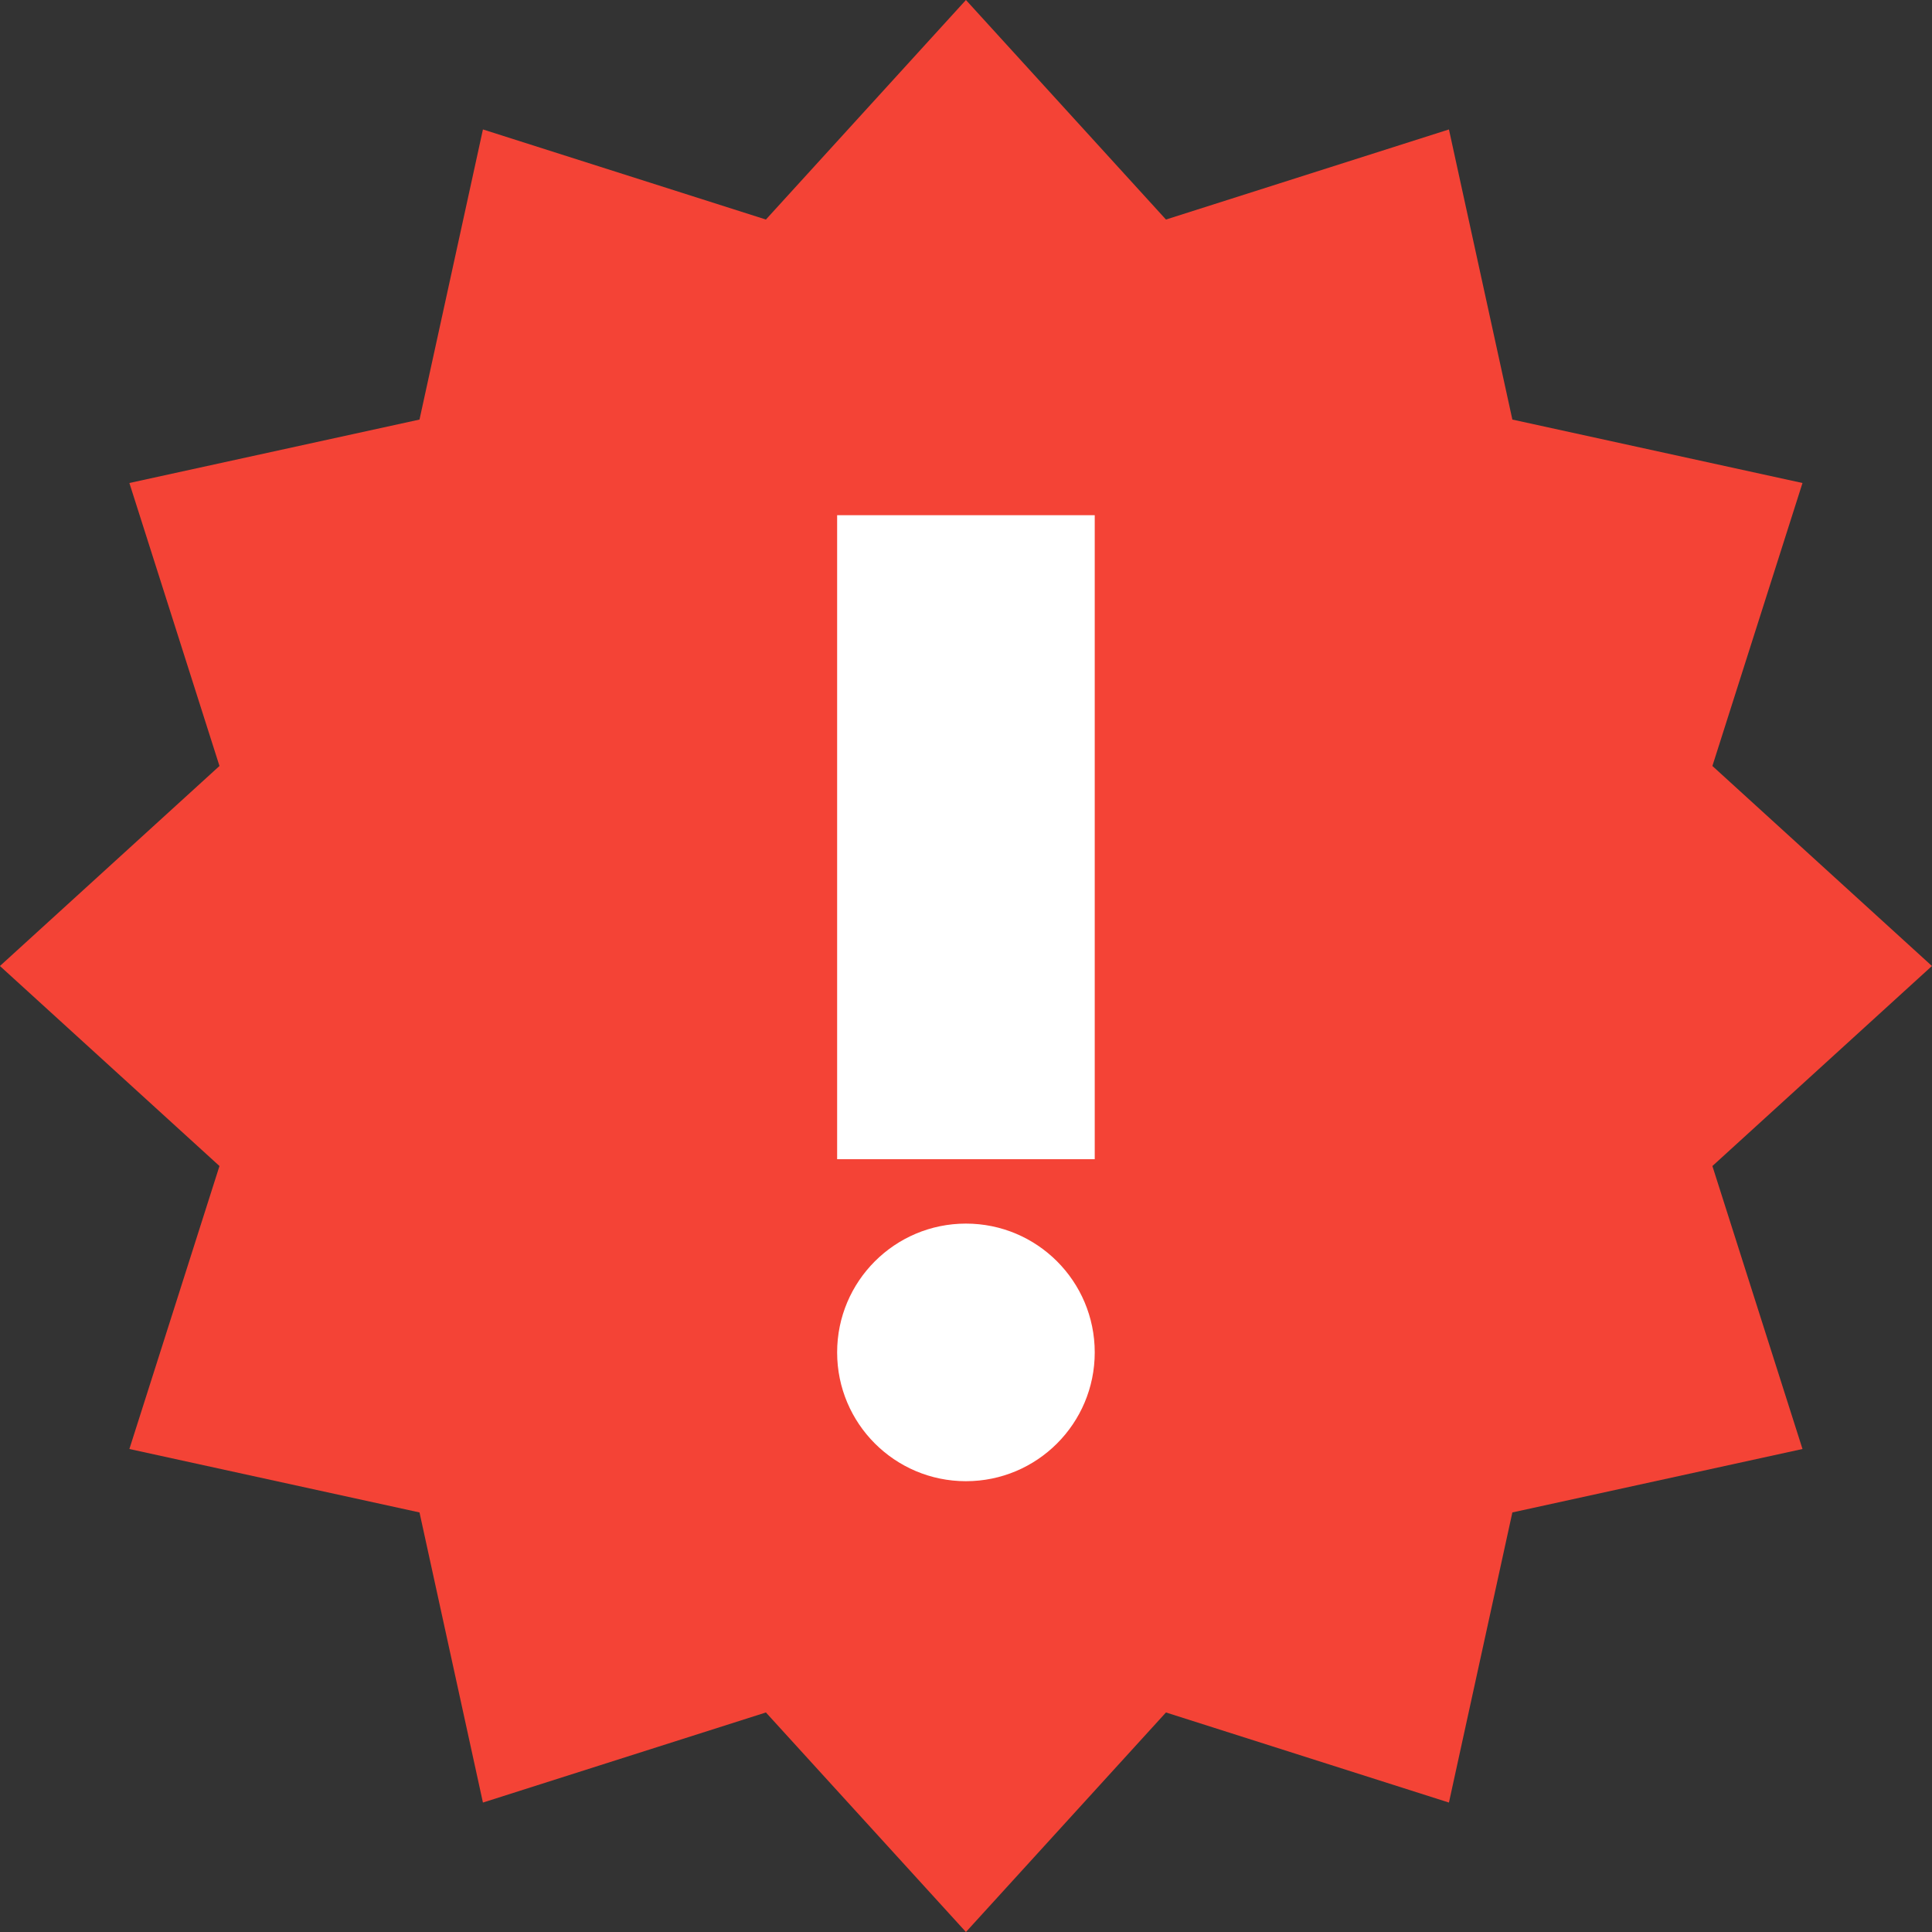
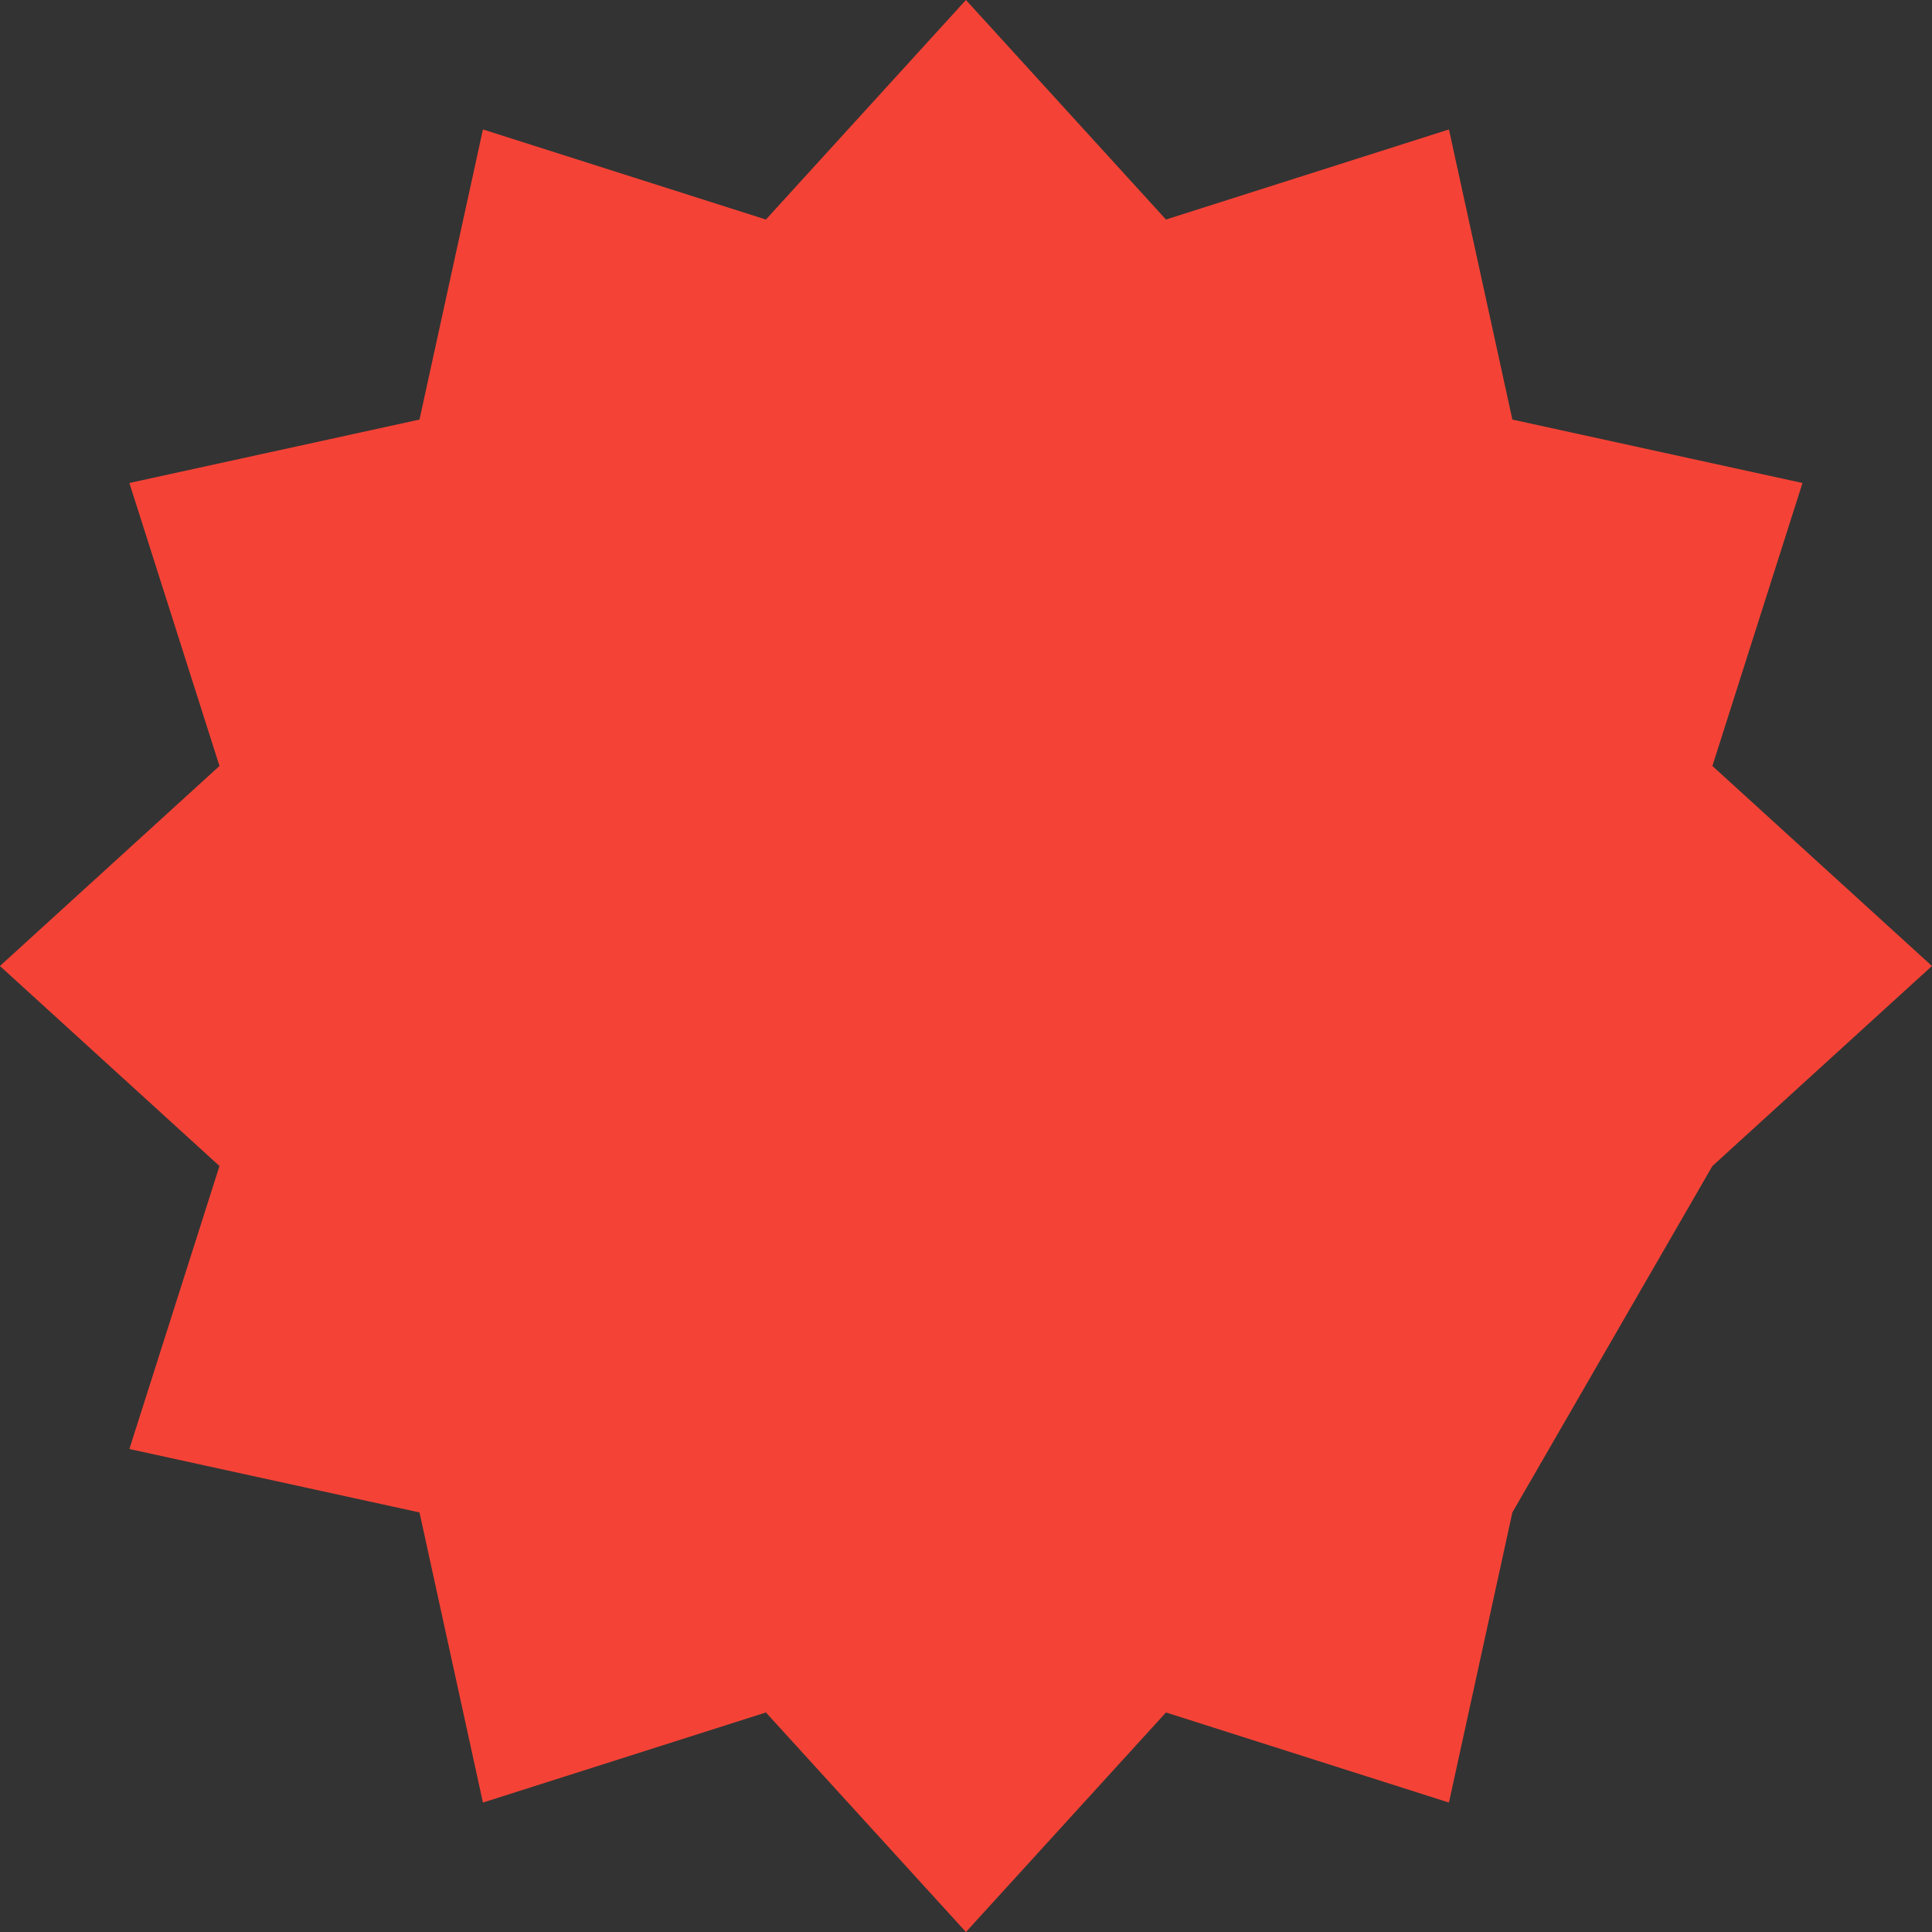
<svg xmlns="http://www.w3.org/2000/svg" width="30" height="30" viewBox="0 0 30 30" fill="none">
  <rect x="0" y="0" width="30" height="30" fill="#333333" stroke="none" />
-   <path d="M14.999 0L18.105 3.409L22.499 2.01L23.484 6.515L27.989 7.5L26.59 11.894L29.999 15L26.59 18.106L27.989 22.5L23.484 23.485L22.499 27.99L18.105 26.591L14.999 30L11.893 26.591L7.499 27.99L6.514 23.485L2.009 22.5L3.408 18.106L-0.001 15L3.408 11.894L2.009 7.5L6.514 6.515L7.499 2.01L11.893 3.409L14.999 0Z" fill="#F44336" />
-   <path fill-rule="evenodd" clip-rule="evenodd" d="M16.999 8H12.999V18H16.999V8ZM14.999 23C16.104 23 16.999 22.105 16.999 21C16.999 19.895 16.104 19 14.999 19C13.895 19 12.999 19.895 12.999 21C12.999 22.105 13.895 23 14.999 23Z" fill="white" />
+   <path d="M14.999 0L18.105 3.409L22.499 2.01L23.484 6.515L27.989 7.5L26.59 11.894L29.999 15L26.59 18.106L23.484 23.485L22.499 27.99L18.105 26.591L14.999 30L11.893 26.591L7.499 27.99L6.514 23.485L2.009 22.5L3.408 18.106L-0.001 15L3.408 11.894L2.009 7.5L6.514 6.515L7.499 2.01L11.893 3.409L14.999 0Z" fill="#F44336" />
</svg>